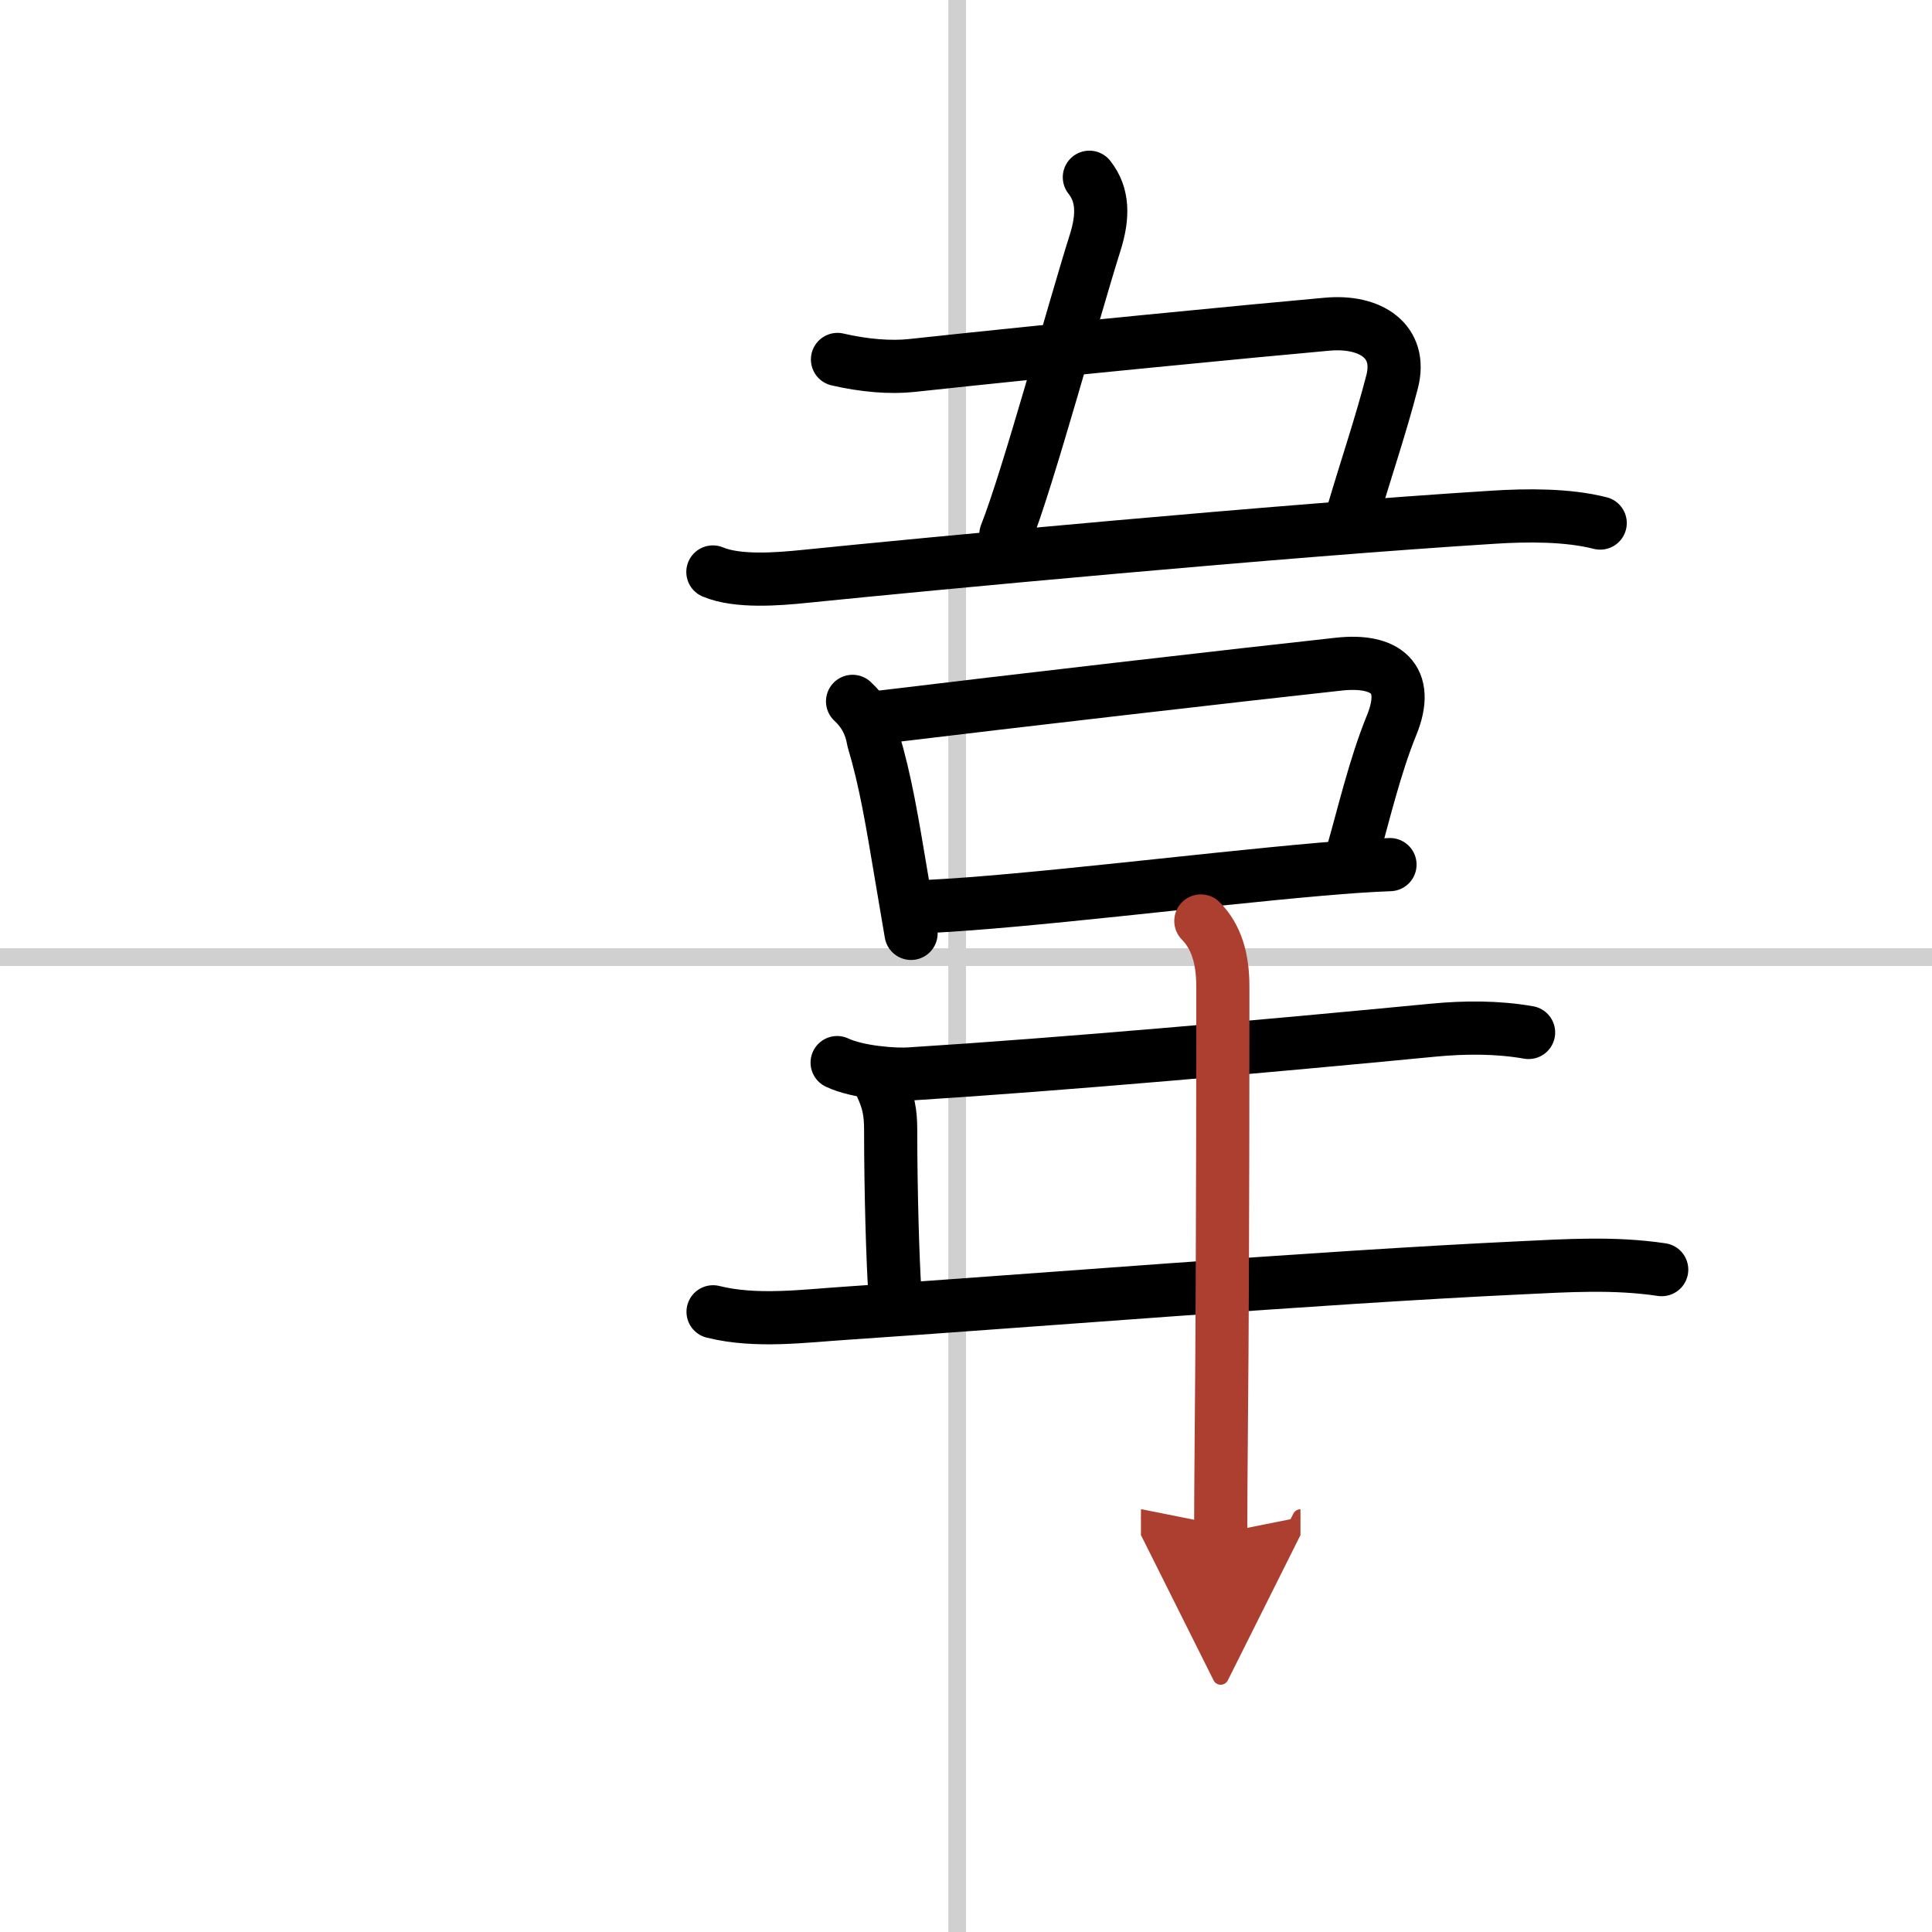
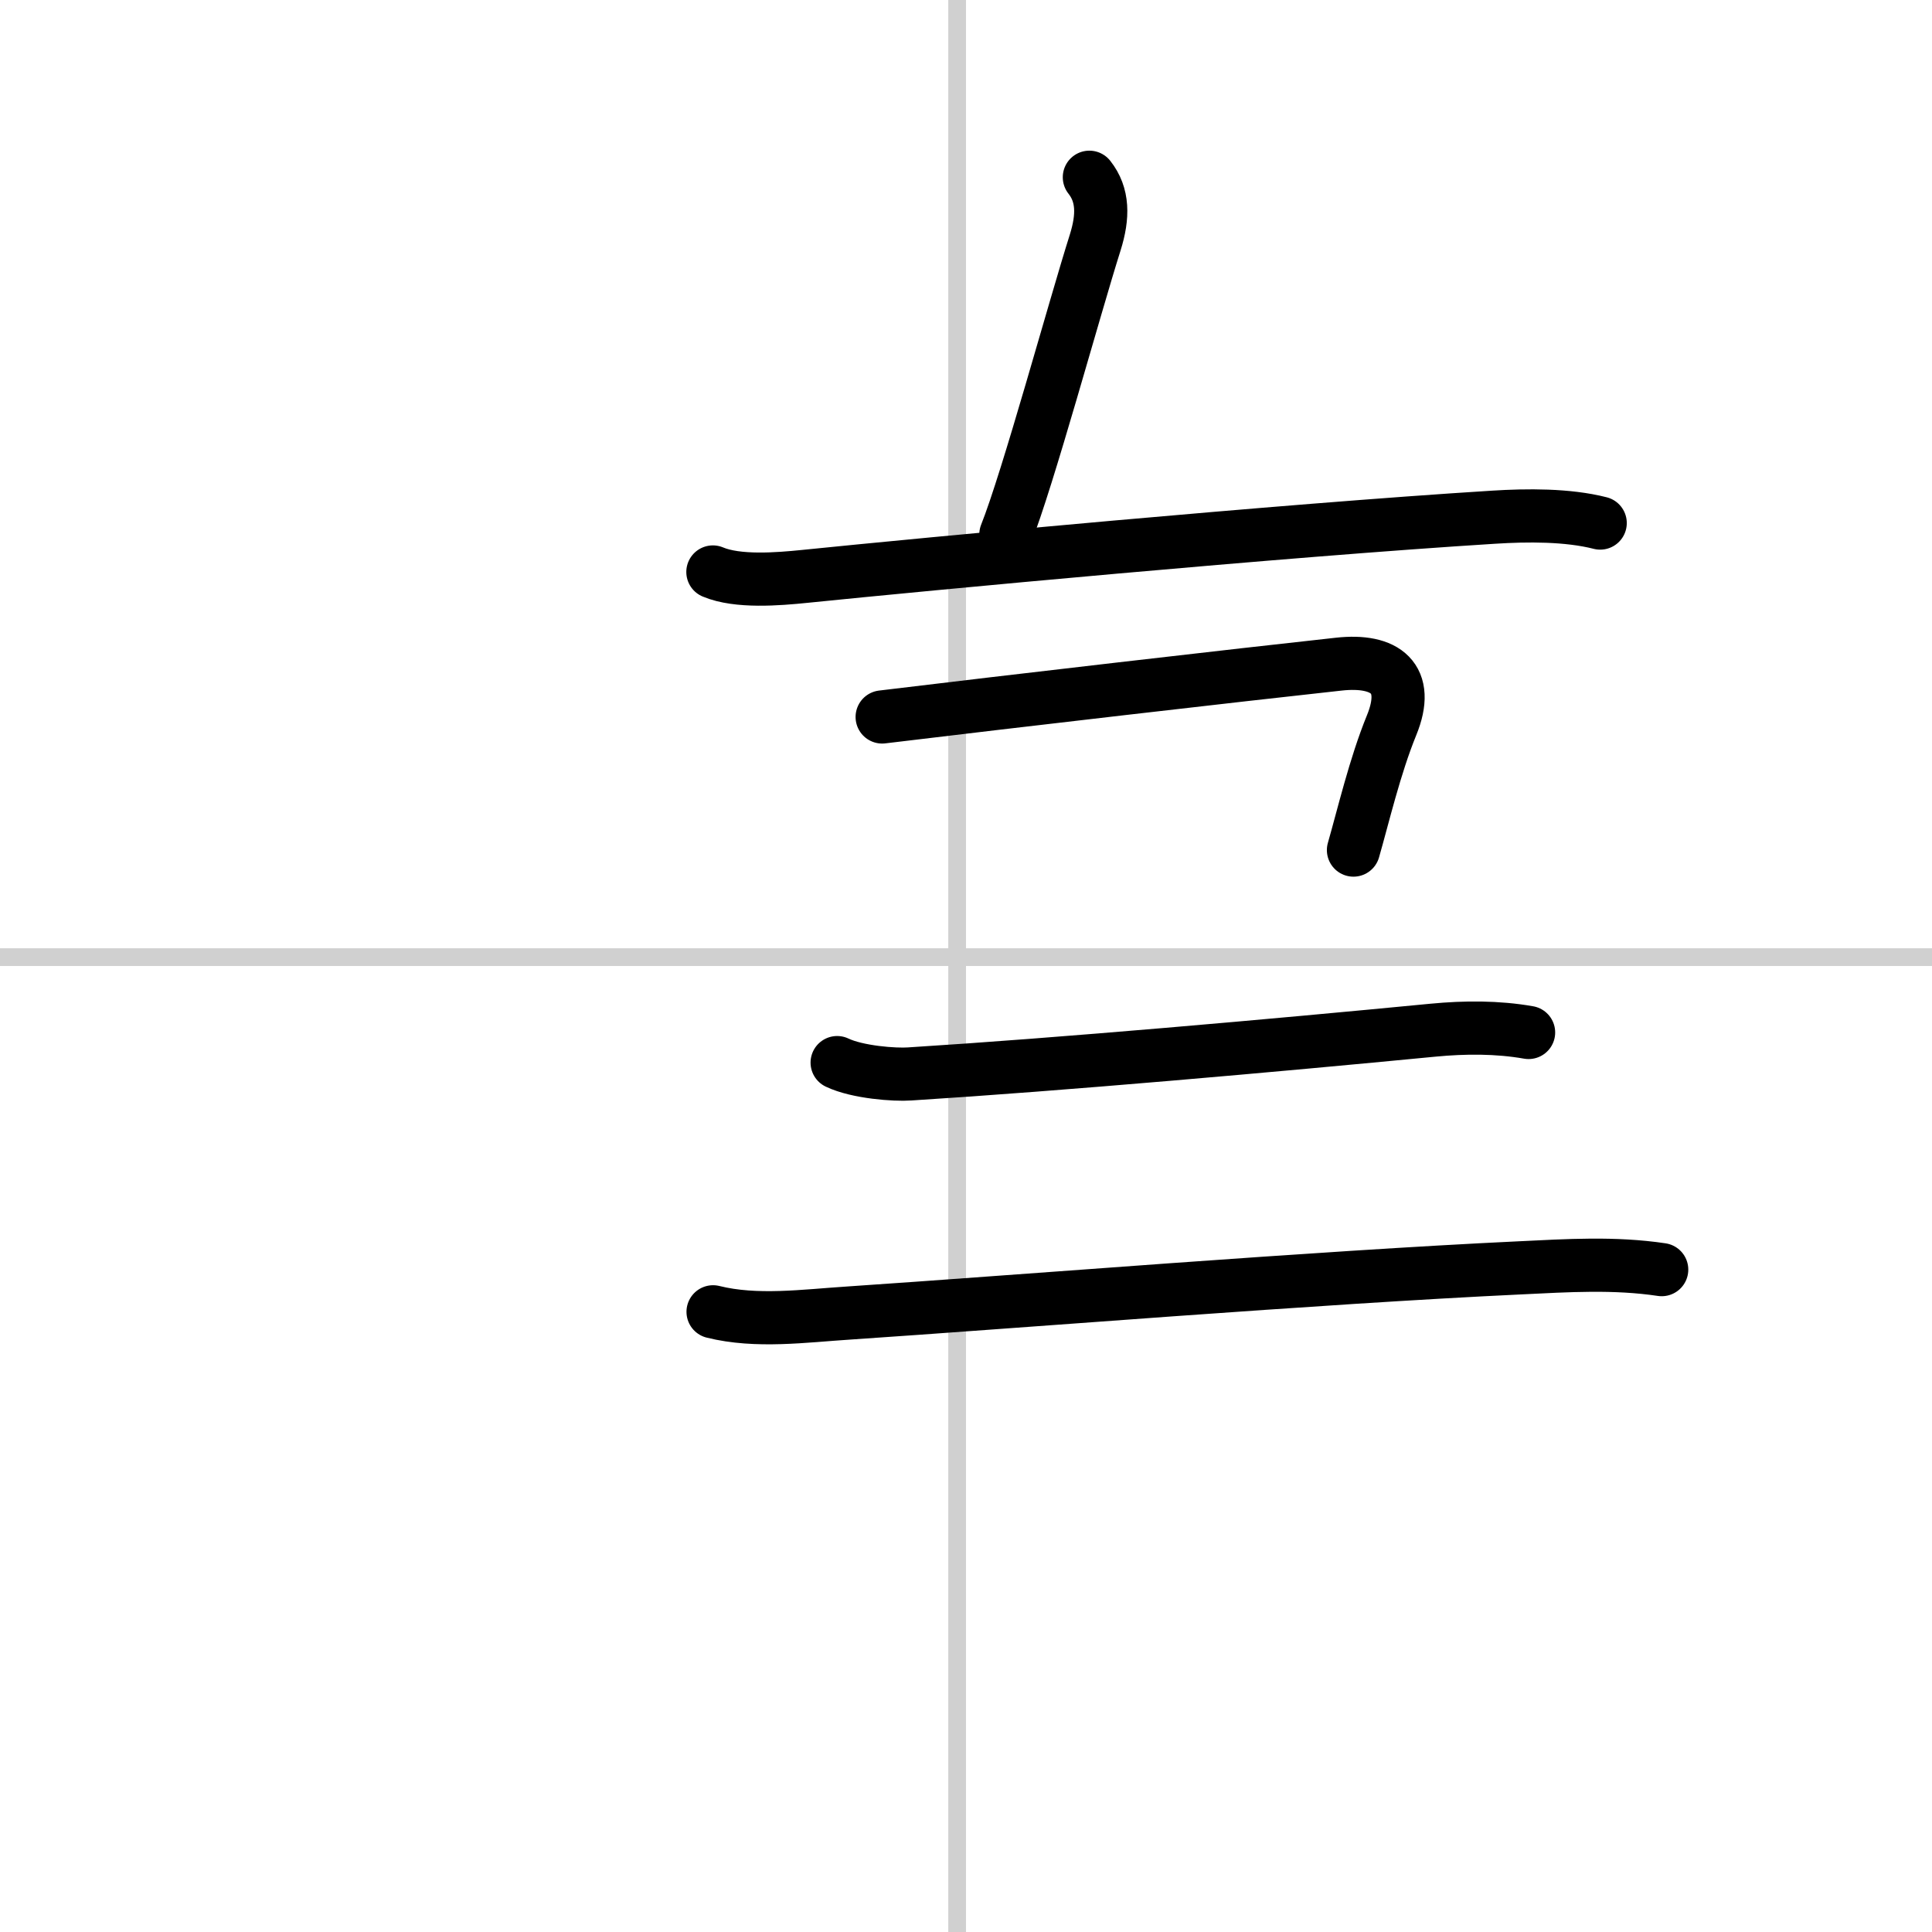
<svg xmlns="http://www.w3.org/2000/svg" width="400" height="400" viewBox="0 0 109 109">
  <defs>
    <marker id="a" markerWidth="4" orient="auto" refX="1" refY="5" viewBox="0 0 10 10">
      <polyline points="0 0 10 5 0 10 1 5" fill="#ad3f31" stroke="#ad3f31" />
    </marker>
  </defs>
  <g fill="none" stroke="#000" stroke-linecap="round" stroke-linejoin="round" stroke-width="3">
    <rect width="100%" height="100%" fill="#fff" stroke="#fff" />
    <line x1="54" x2="54" y2="109" stroke="#d0d0d0" stroke-width="1" />
    <line x2="109" y1="54" y2="54" stroke="#d0d0d0" stroke-width="1" />
    <path d="m61.46 10c0.79 1 0.79 2.21 0.33 3.68-1.17 3.69-3.81 13.39-5.04 16.47" />
-     <path d="m47.25 20.28c1.5 0.35 3 0.47 4.19 0.34 8.33-0.9 19.31-1.96 23.44-2.33 2.46-0.22 4.25 0.97 3.66 3.25-0.62 2.4-1.41 4.72-2.2 7.38" />
    <path d="m40.22 32.27c1.4 0.59 3.69 0.4 5.17 0.25 6.86-0.7 27-2.6 38.87-3.34 1.89-0.12 4.18-0.14 6.02 0.33" />
-     <path d="m48.1 39.57c0.64 0.59 1.03 1.32 1.17 2.18 0.7 2.35 1.04 4.45 1.64 8.02 0.15 0.87 0.31 1.82 0.49 2.89" />
    <path d="m49.77 40.45c7.08-0.86 20.33-2.39 25.76-2.98 2.63-0.29 4.07 0.79 2.98 3.45-0.94 2.3-1.6 5.13-2.15 7.04" />
-     <path d="m52.39 51.14c5.62-0.28 15.15-1.49 22.13-2.1 1.47-0.13 2.8-0.22 3.9-0.26" />
    <path d="m47.23 59.95c1.15 0.55 3.27 0.7 4.09 0.64 8.59-0.54 20.43-1.59 29.54-2.47 1.78-0.17 3.62-0.18 5.38 0.13" />
-     <path d="m49.74 61.3c0.38 0.82 0.51 1.45 0.51 2.45 0 3.46 0.12 7.38 0.23 9.02" />
    <path d="m40.23 74.01c2.45 0.61 5.16 0.23 7.64 0.07 9.55-0.64 26.41-2.01 37.88-2.55 2.68-0.13 5.33-0.3 8 0.1" />
-     <path d="m67.75 51.96c0.89 0.9 1.24 2.16 1.24 3.68 0 0.61 0.01 14.97-0.08 24.36-0.03 3.53-0.04 5.12-0.04 6.5" marker-end="url(#a)" stroke="#ad3f31" />
  </g>
</svg>